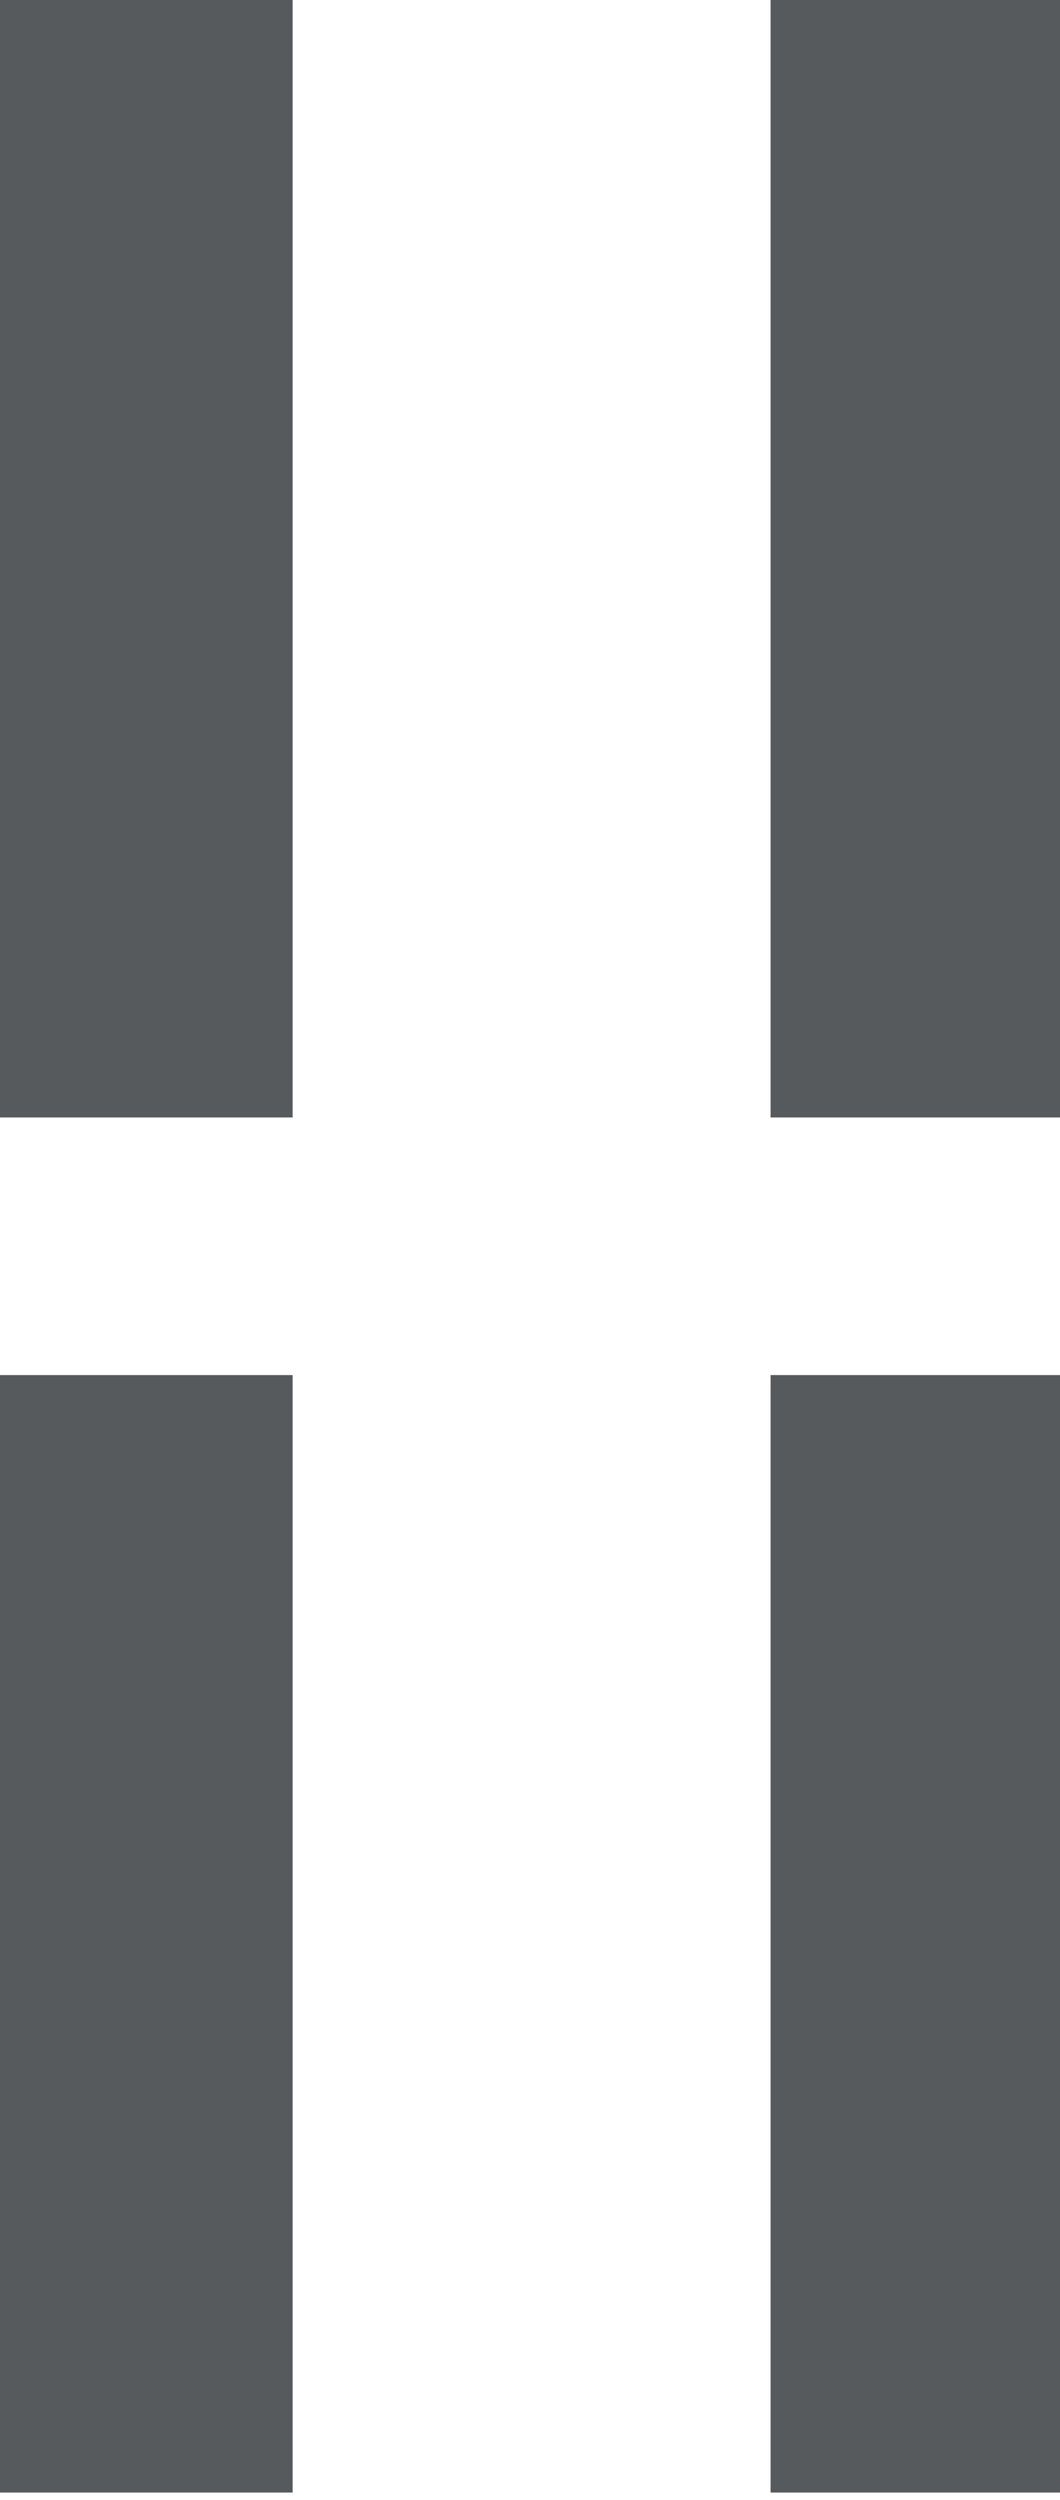
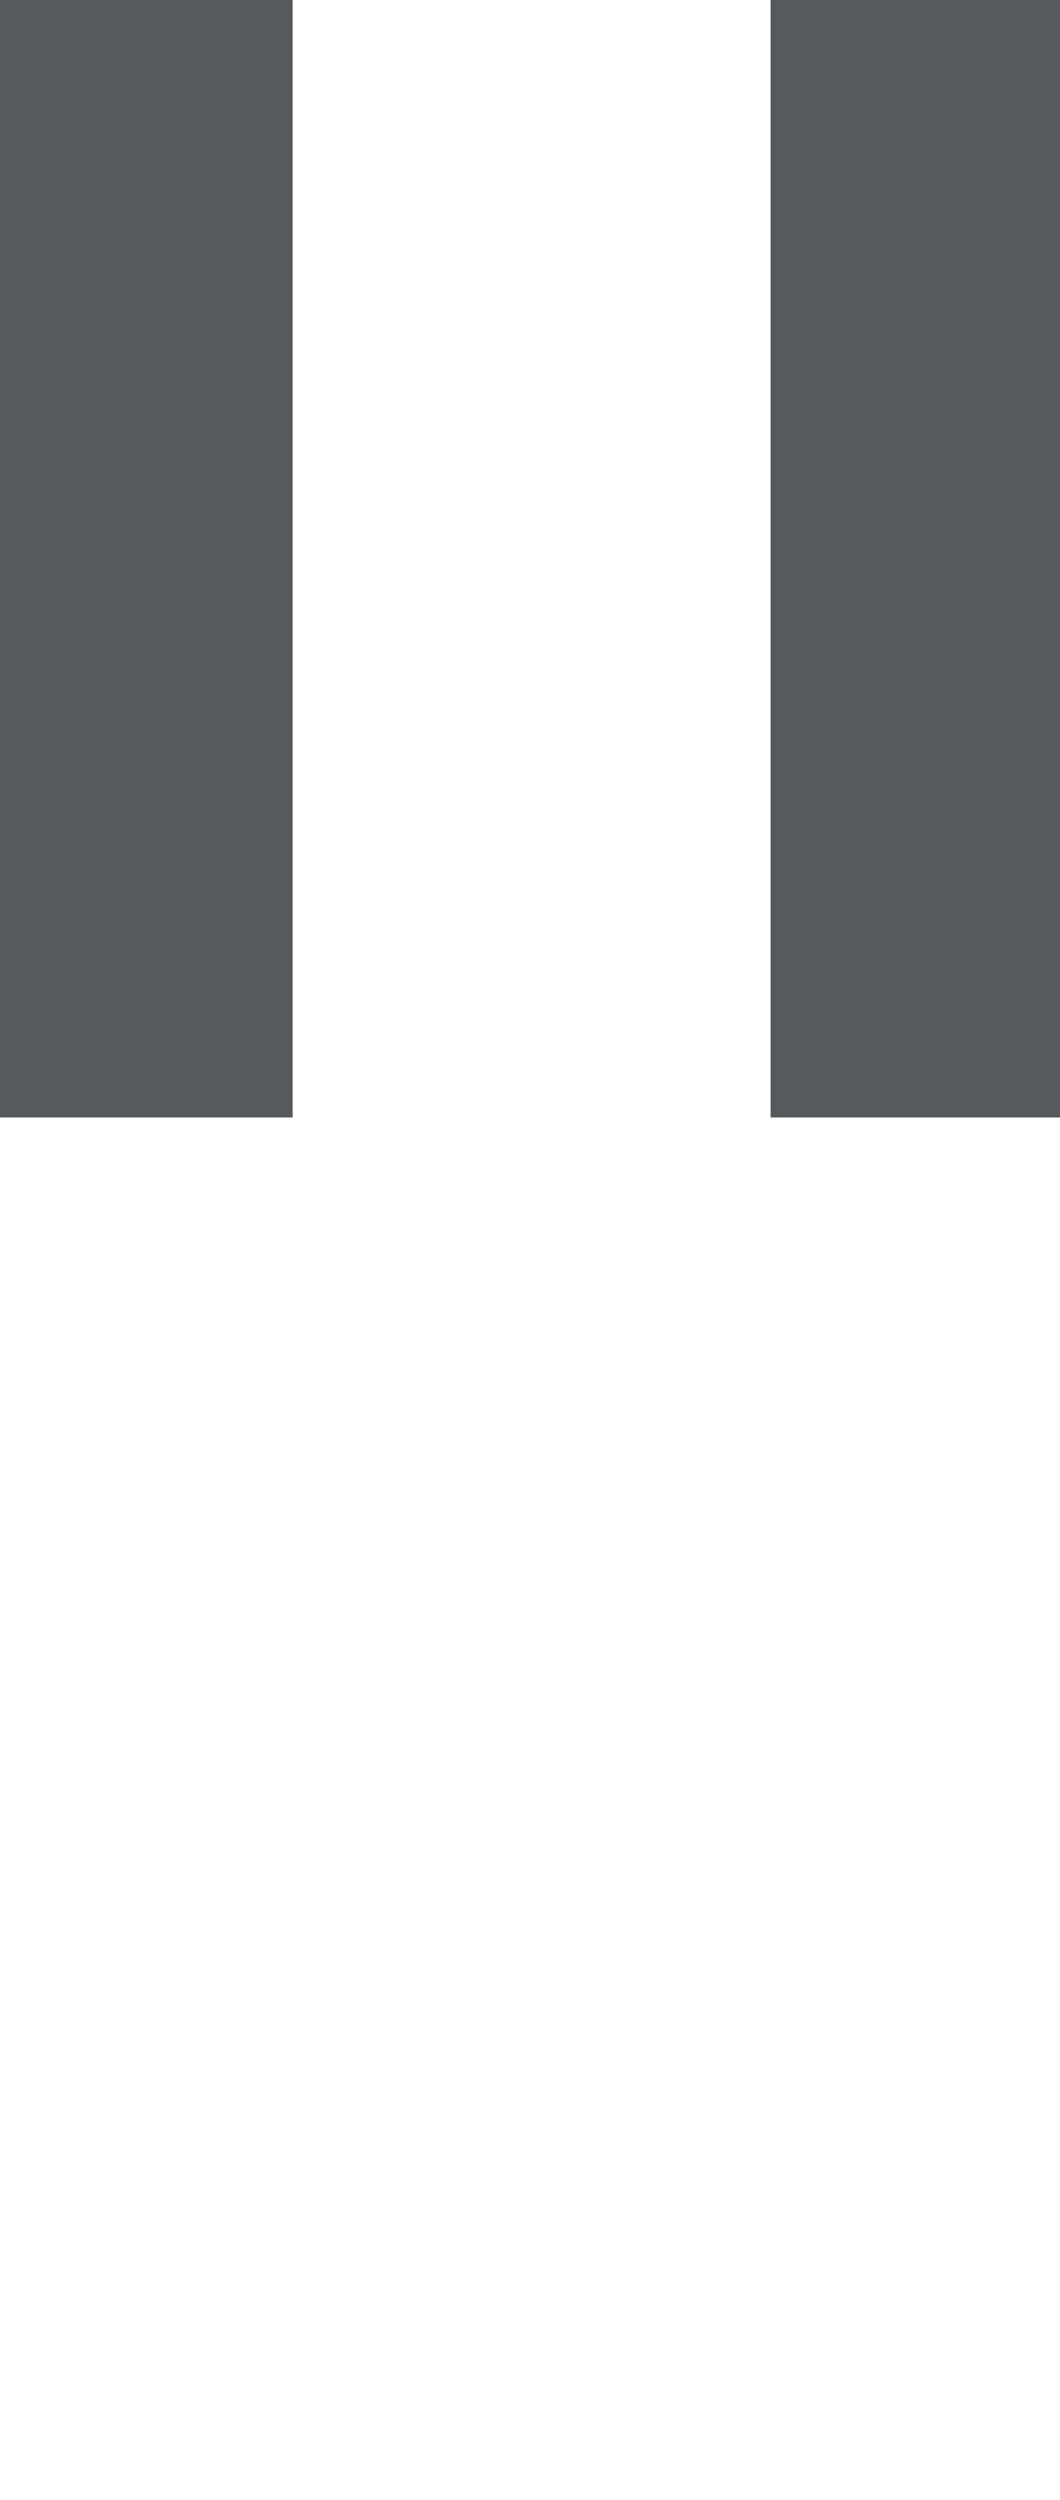
<svg xmlns="http://www.w3.org/2000/svg" width="28" height="66" viewBox="0 0 28 66" fill="none">
  <g clip-path="url(#clip0)">
    <rect width="7.73" height="29.502" fill="#565A5C" />
-     <rect y="36.303" width="7.73" height="29.502" fill="#565A5C" />
    <rect x="20.355" width="7.73" height="29.502" fill="#565A5C" />
-     <rect x="20.355" y="36.303" width="7.73" height="29.502" fill="#565A5C" />
  </g>
  <defs>
    <clipPath id="clip0">
      <rect width="28" height="66" fill="white" />
    </clipPath>
  </defs>
</svg>